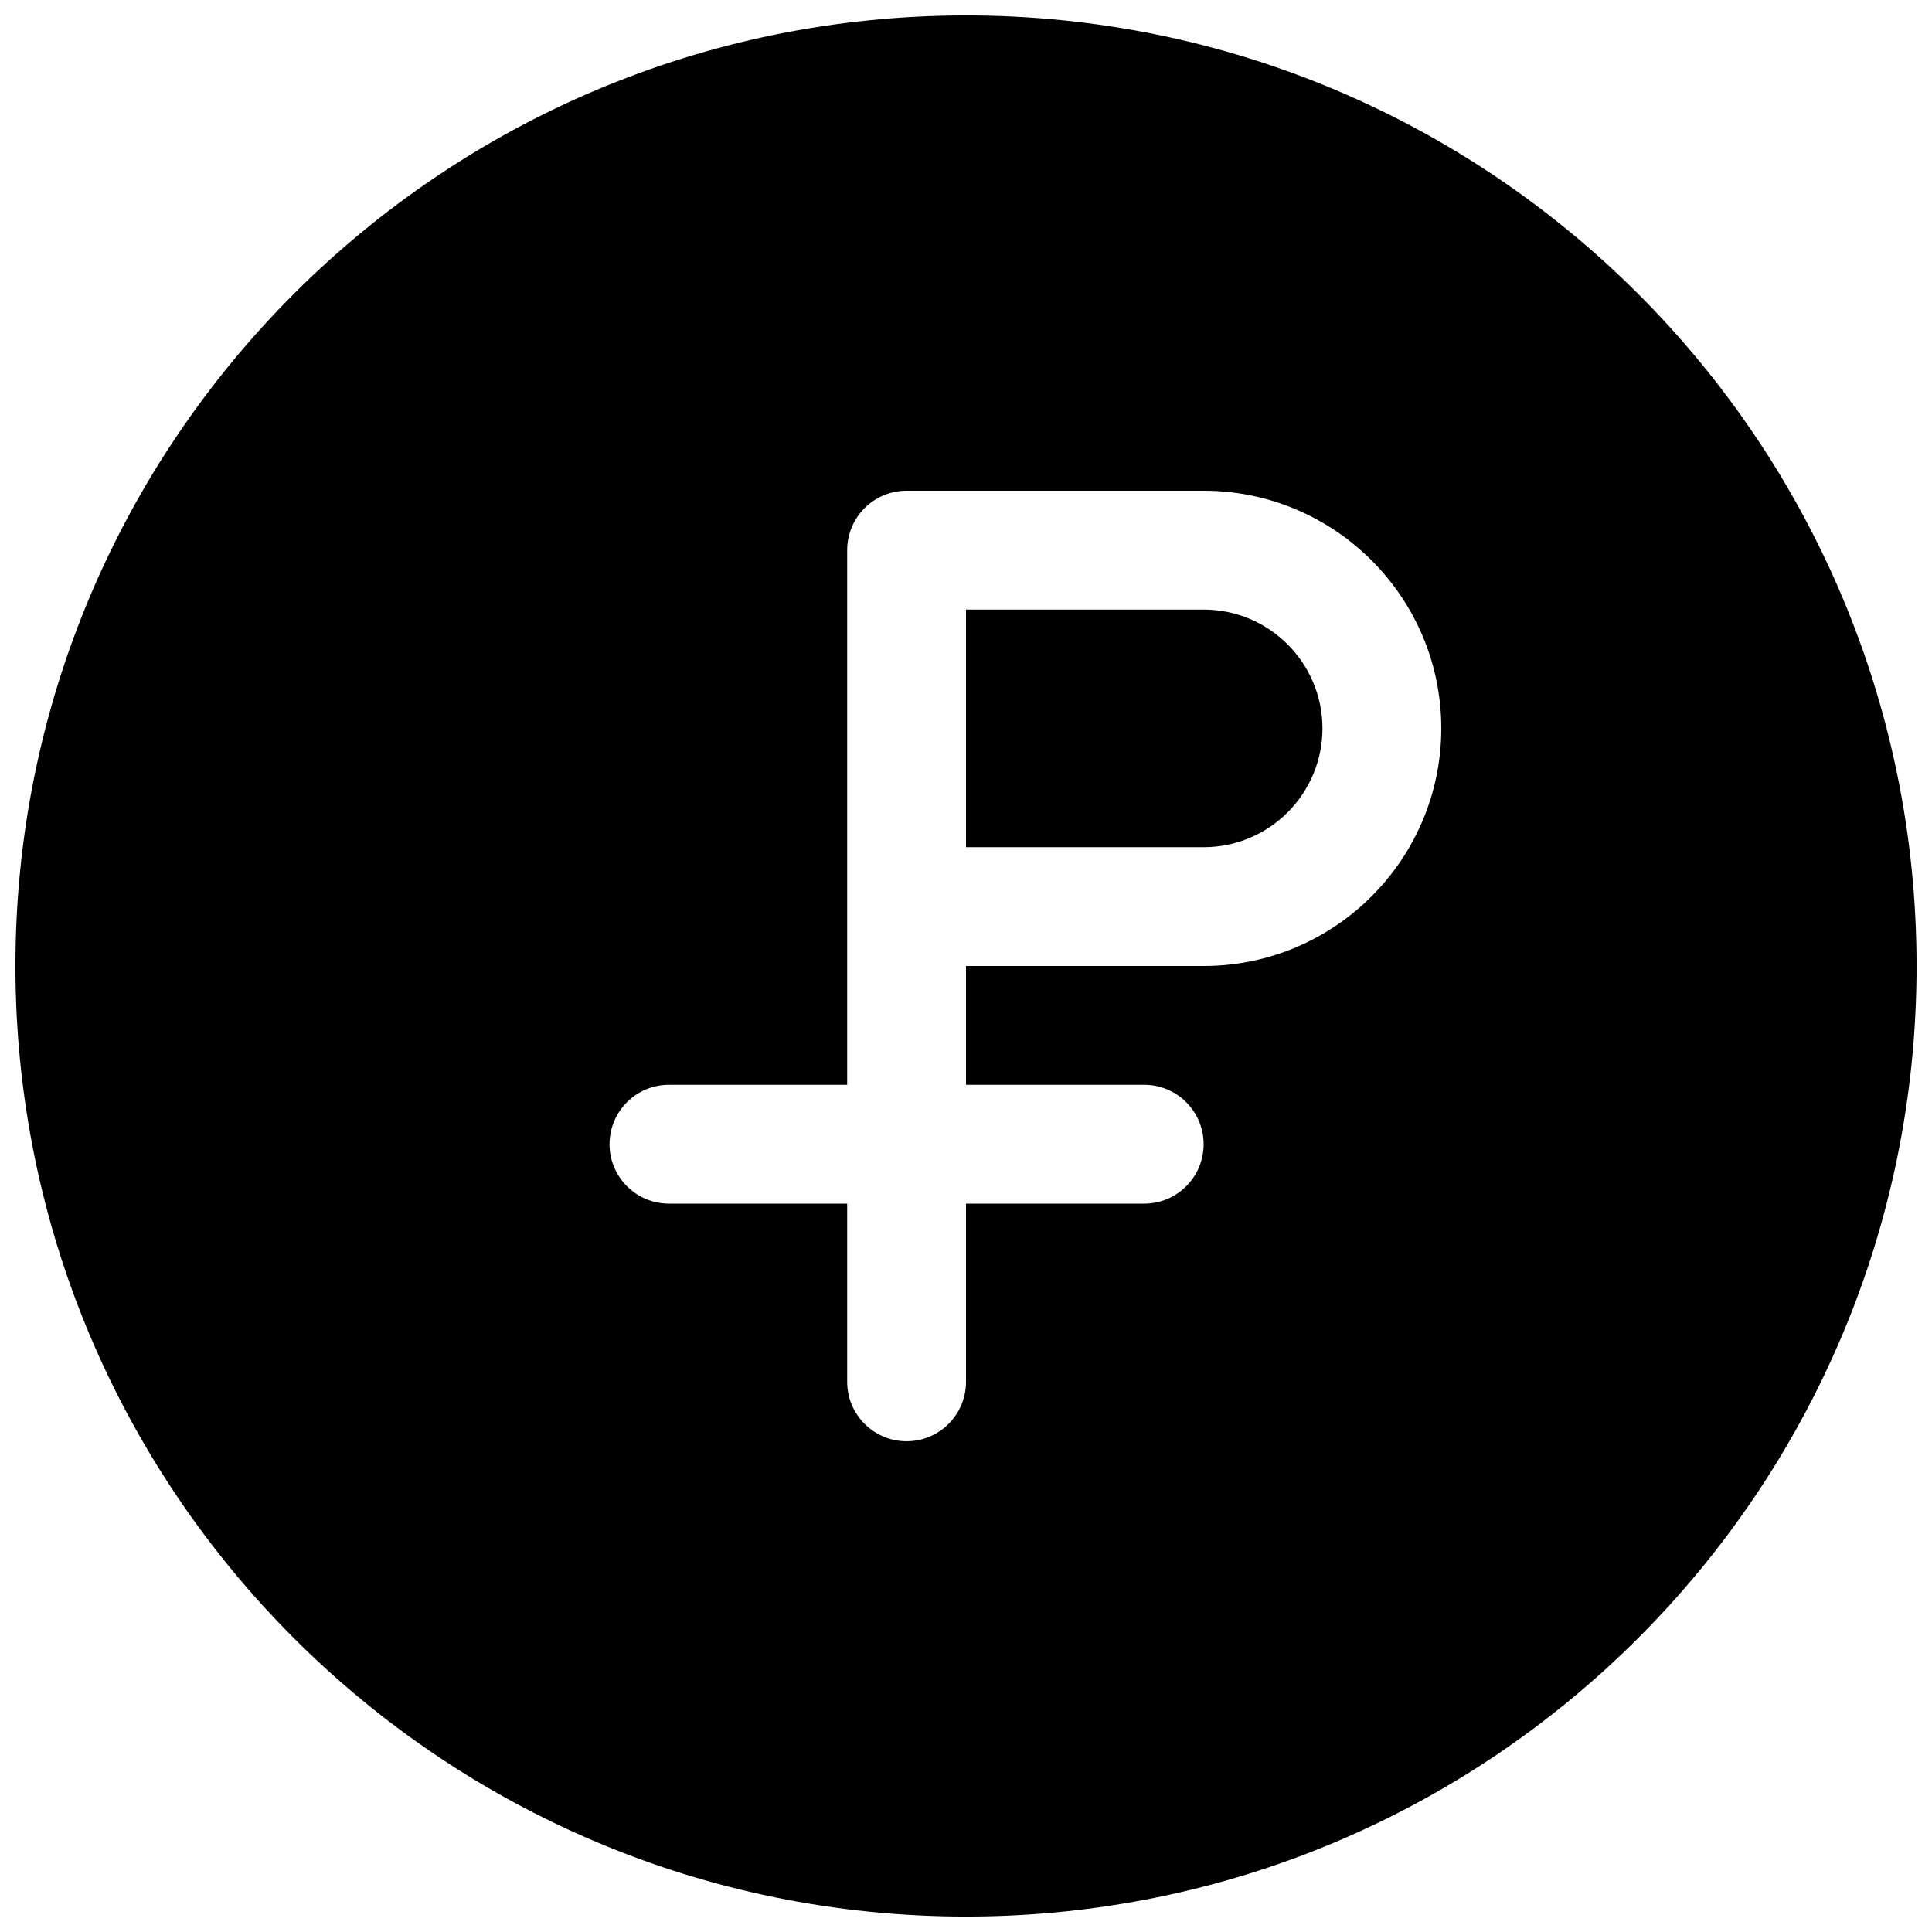
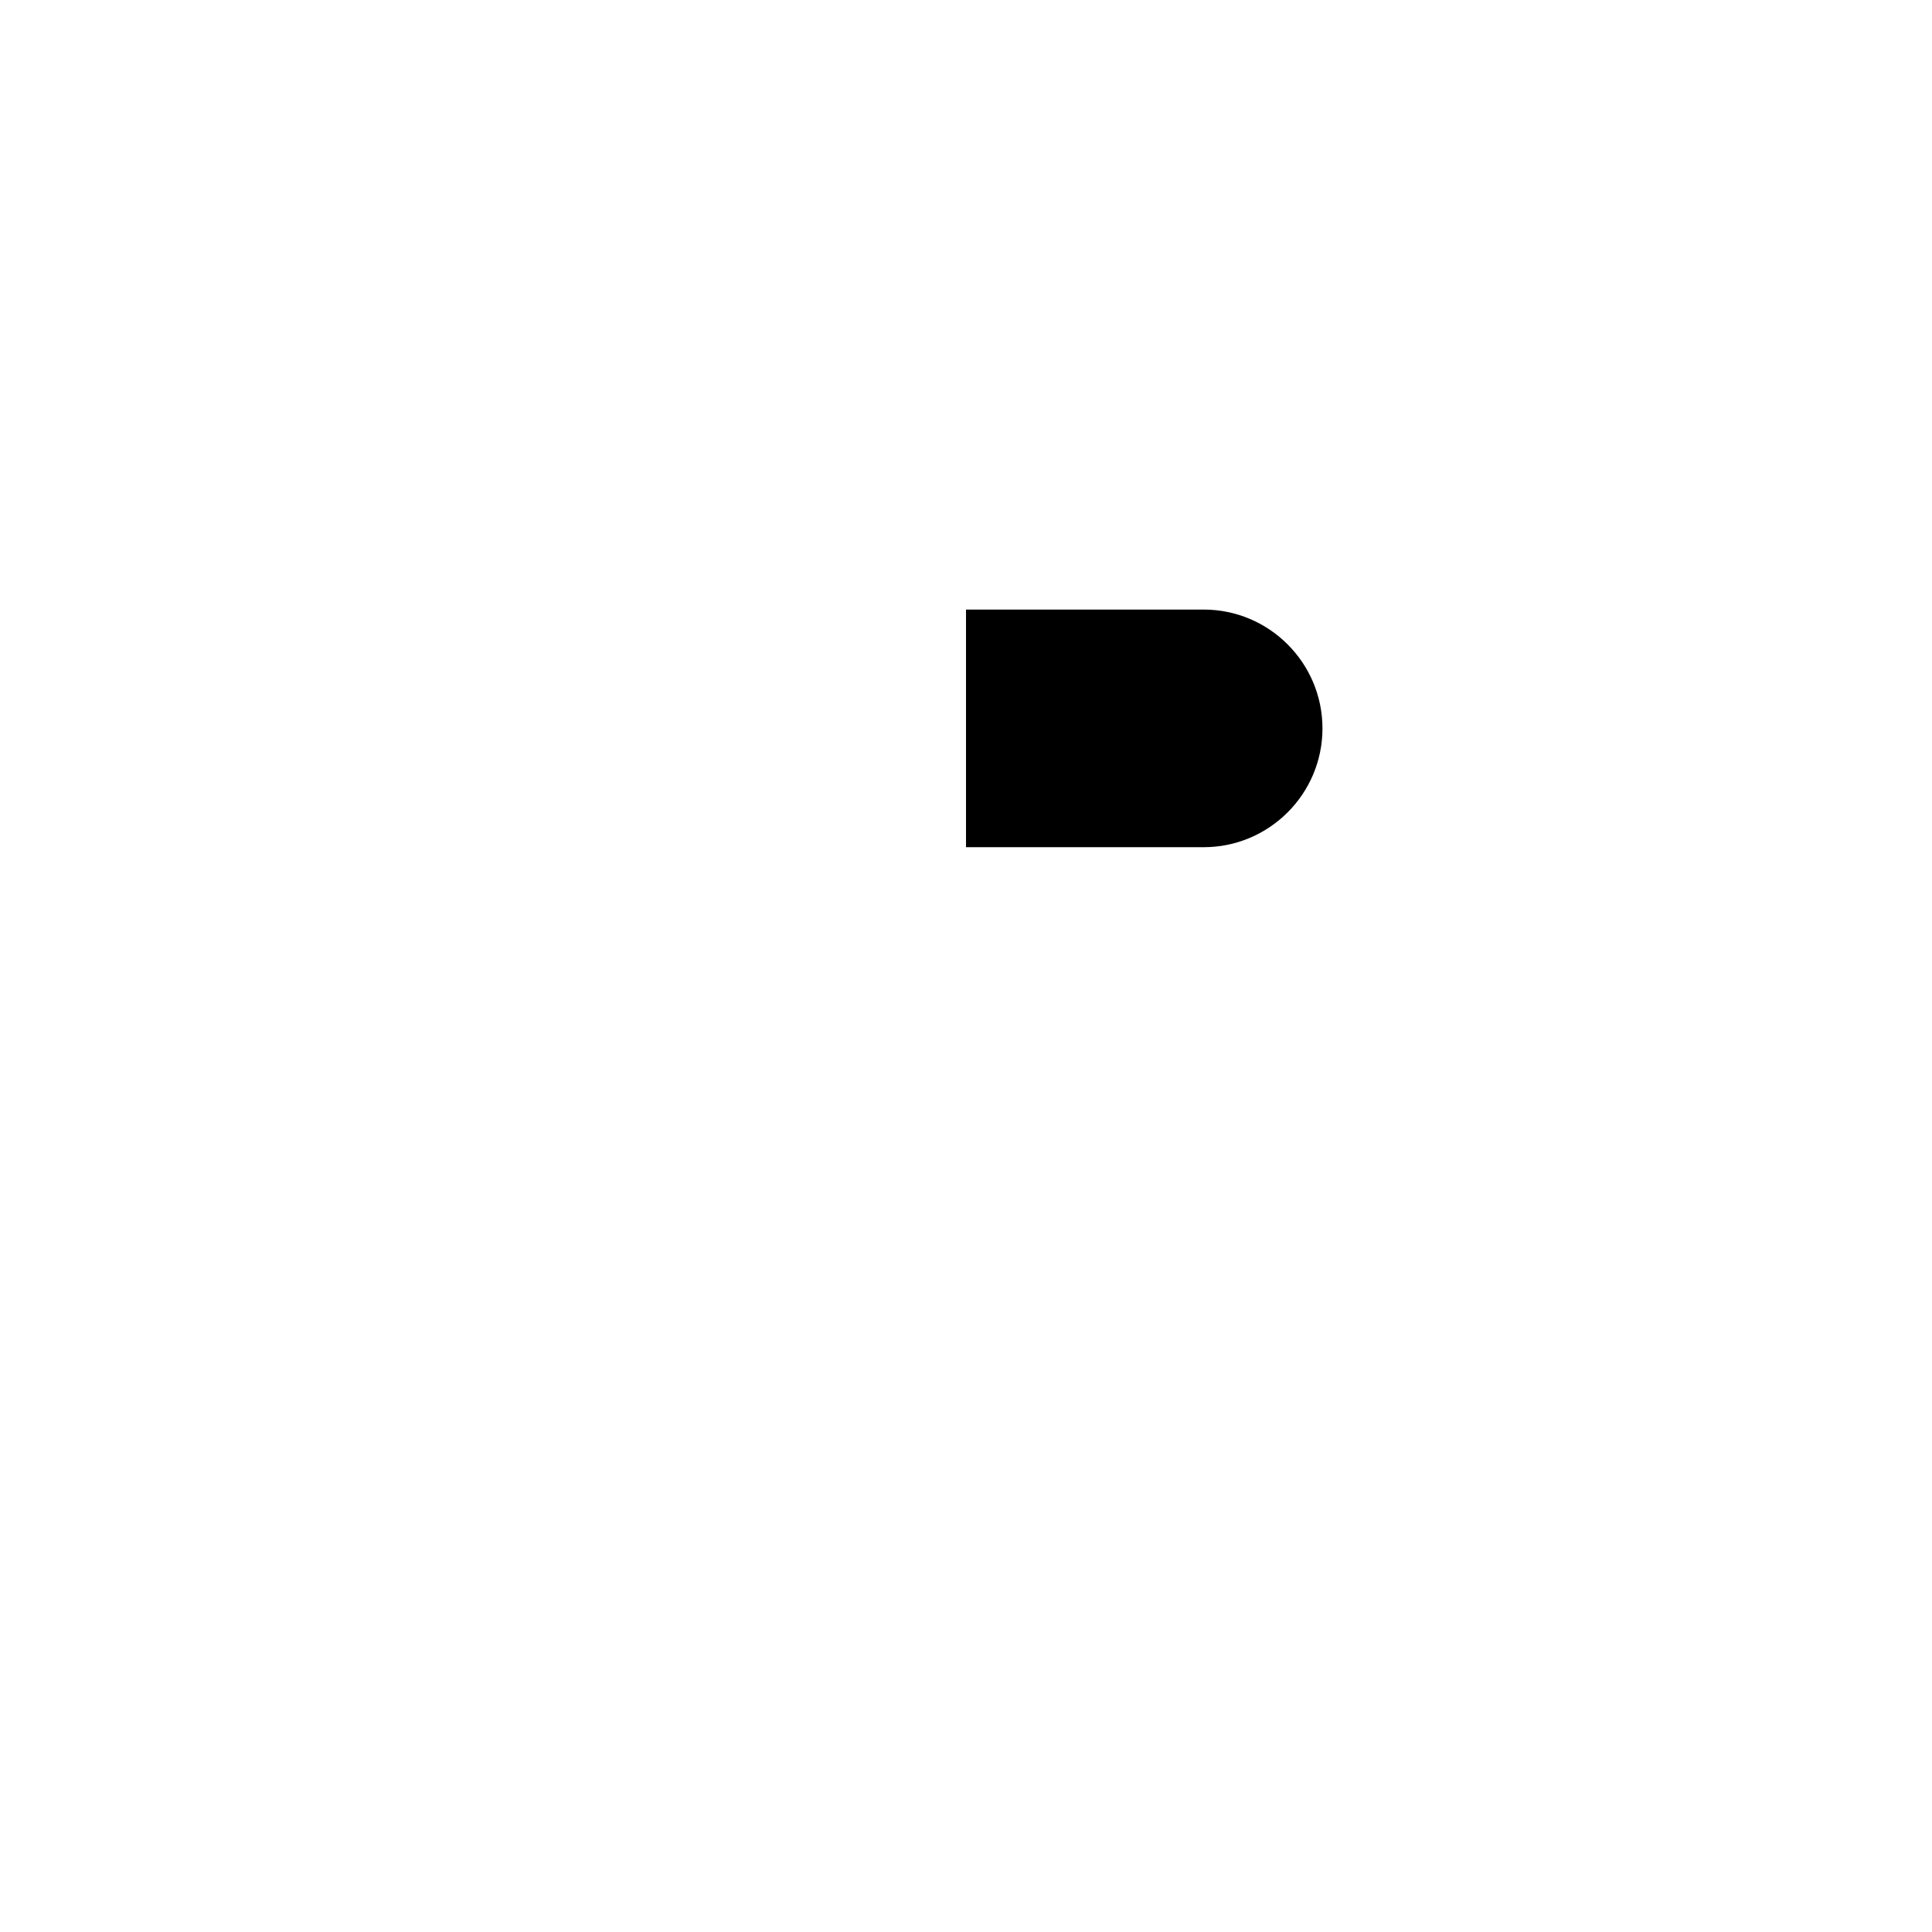
<svg xmlns="http://www.w3.org/2000/svg" width="800px" height="800px" version="1.1" viewBox="144 144 512 512">
  <defs>
    <clipPath id="a">
-       <path d="m148.09 148.09h503.81v503.81h-503.81z" />
-     </clipPath>
+       </clipPath>
  </defs>
  <g clip-path="url(#a)">
    <path d="m400 148.09c-139.12 0-251.91 112.79-251.91 251.91 0 139.11 112.79 251.91 251.91 251.91 139.11 0 251.91-112.79 251.91-251.91-0.004-139.12-112.79-251.91-251.91-251.91zm62.977 251.91h-62.977v31.488h47.23c8.691 0 15.746 7.051 15.746 15.742 0 8.691-7.055 15.746-15.746 15.746h-47.23v47.23c0 8.691-7.055 15.742-15.746 15.742s-15.742-7.051-15.742-15.742v-47.23h-47.234c-8.691 0-15.742-7.055-15.742-15.746 0-8.691 7.051-15.742 15.742-15.742h47.234v-141.7c0-8.691 7.051-15.742 15.742-15.742h78.723c34.73 0 62.977 28.246 62.977 62.977-0.004 34.73-28.246 62.977-62.977 62.977z" />
  </g>
  <path d="m462.98 305.54h-62.977v62.977h62.977c17.383 0 31.488-14.137 31.488-31.488-0.004-17.352-14.109-31.488-31.488-31.488z" />
</svg>